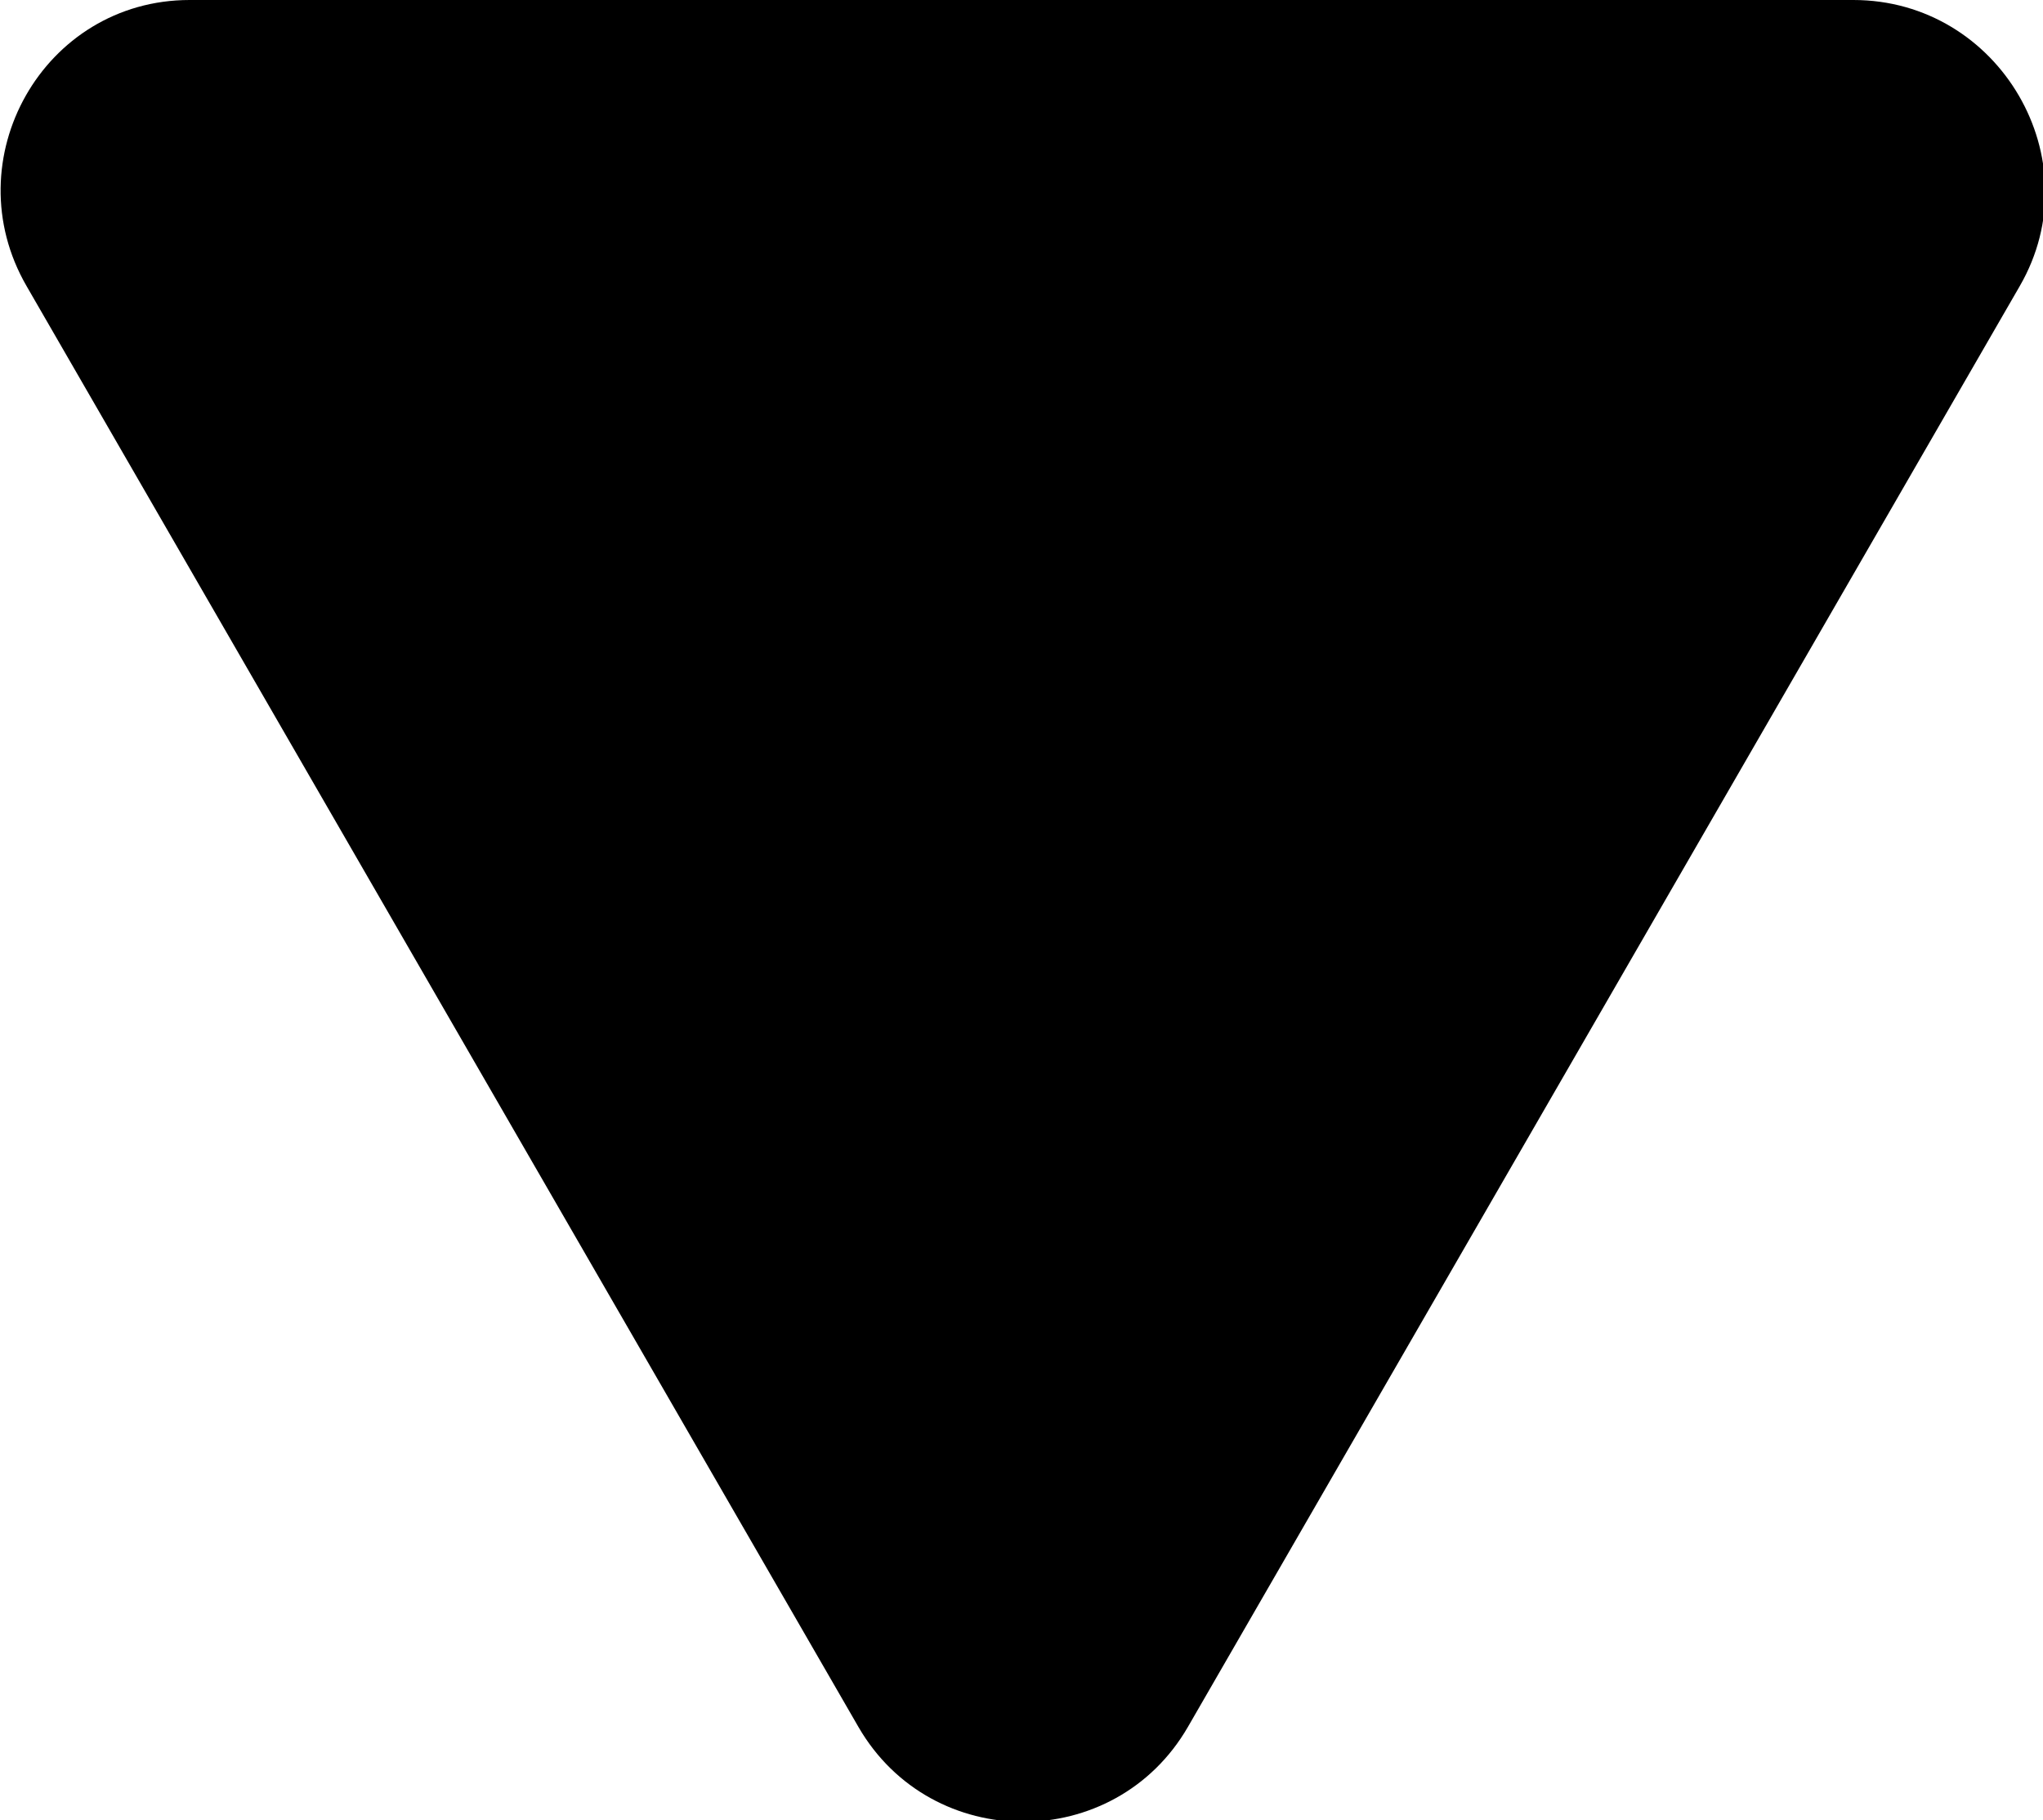
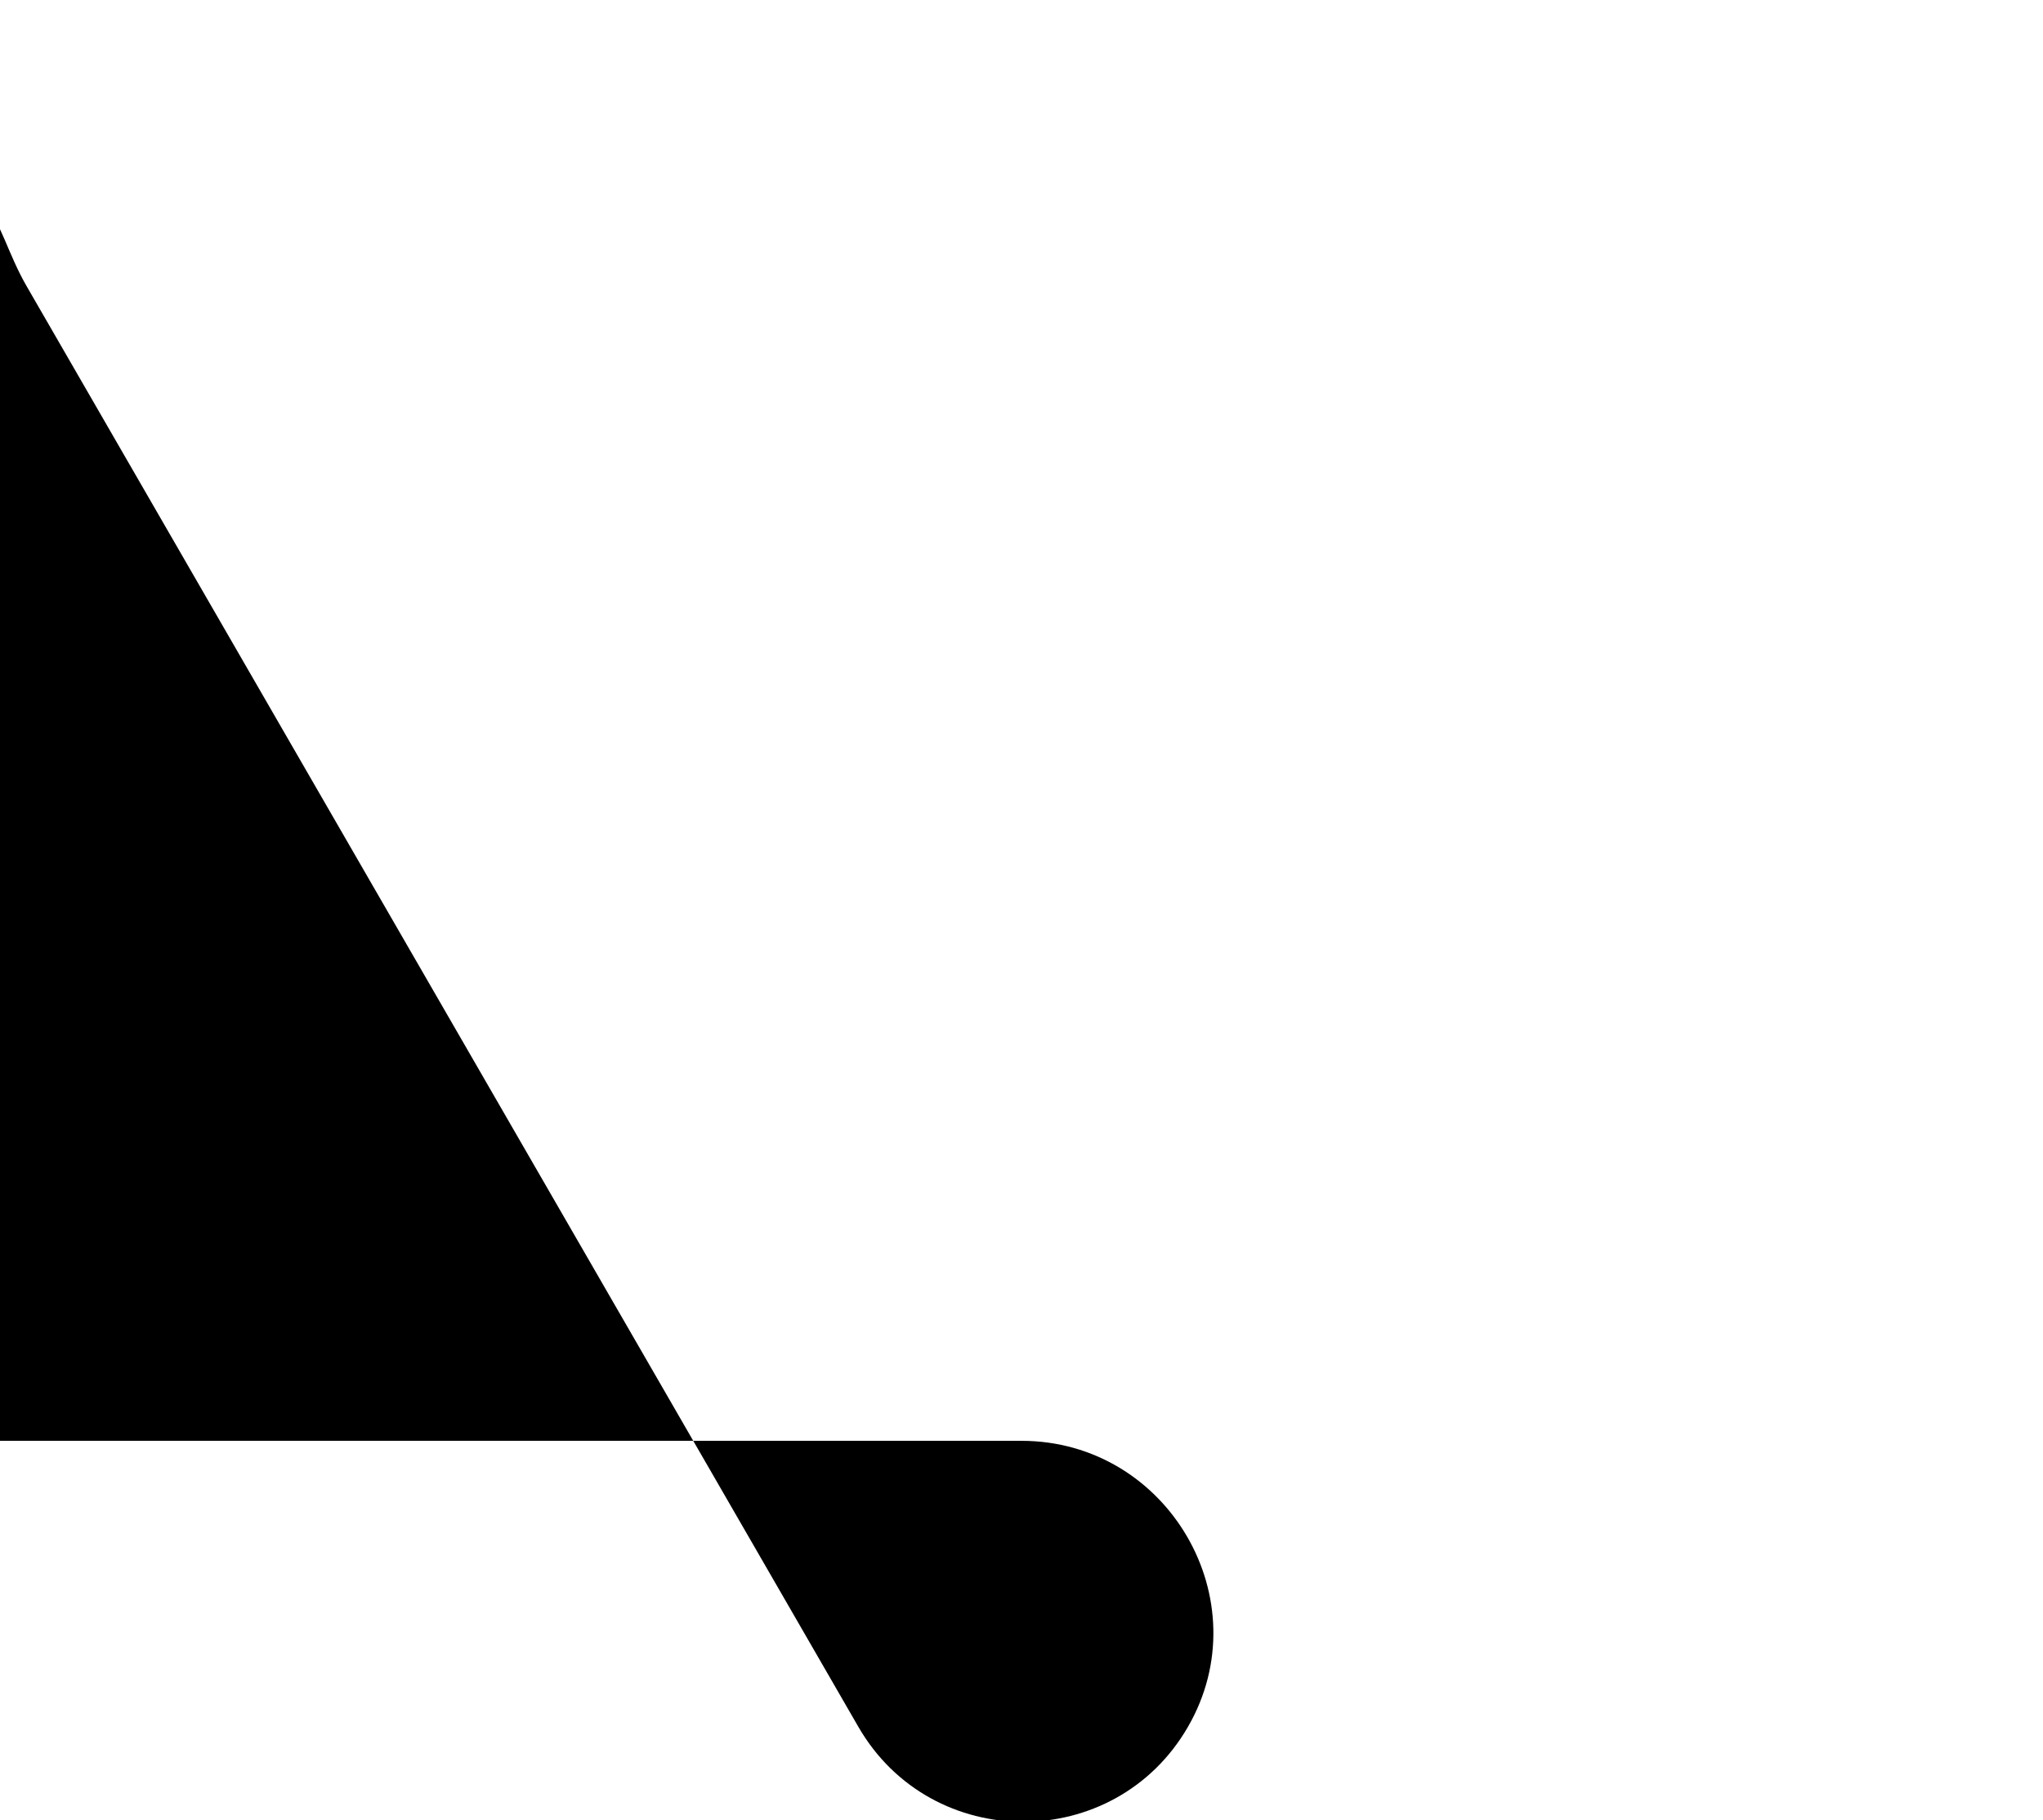
<svg xmlns="http://www.w3.org/2000/svg" version="1.1" id="Layer_1" x="0px" y="0px" viewBox="0 0 61.4 54.7" style="enable-background:new 0 0 61.4 54.7;" xml:space="preserve">
  <g>
    <g>
-       <path d="M0.8,8.6l25,43.3c2.2,3.8,7.7,3.8,9.9,0l25-43.3c2.2-3.8-0.6-8.6-5-8.6h-50C1.3,0-1.4,4.8,0.8,8.6z" />
+       <path d="M0.8,8.6l25,43.3c2.2,3.8,7.7,3.8,9.9,0c2.2-3.8-0.6-8.6-5-8.6h-50C1.3,0-1.4,4.8,0.8,8.6z" />
    </g>
  </g>
</svg>